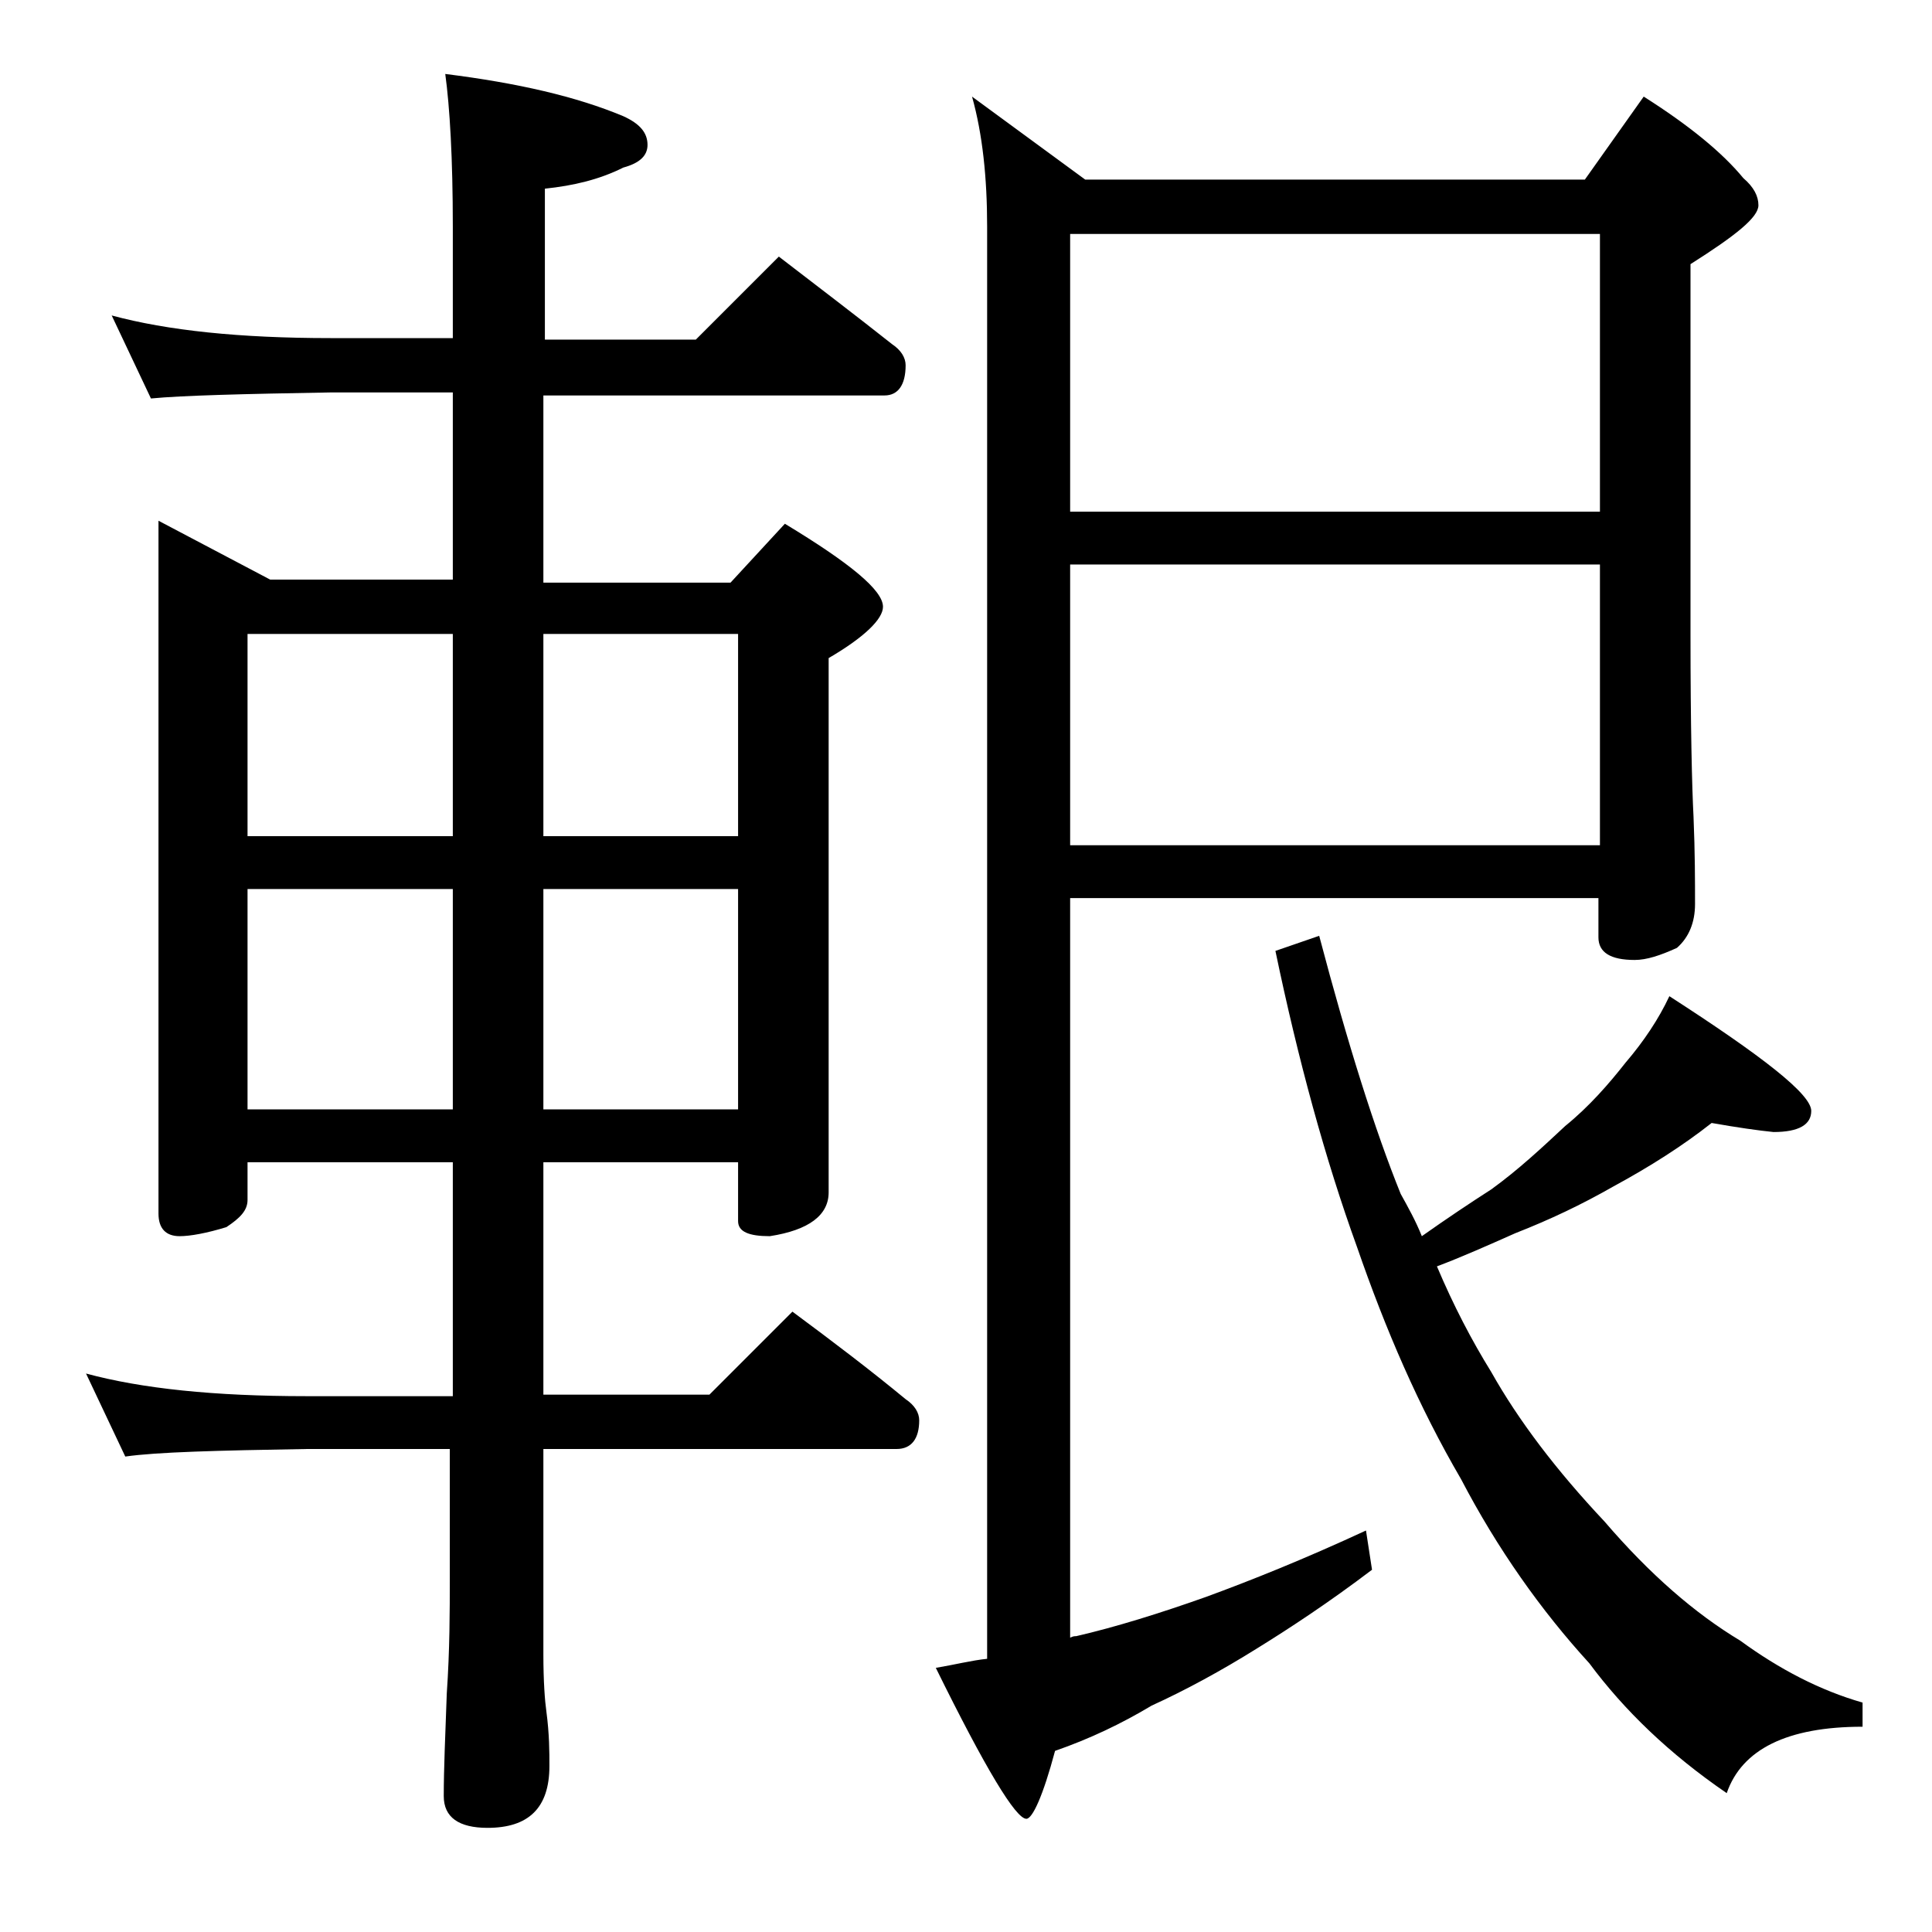
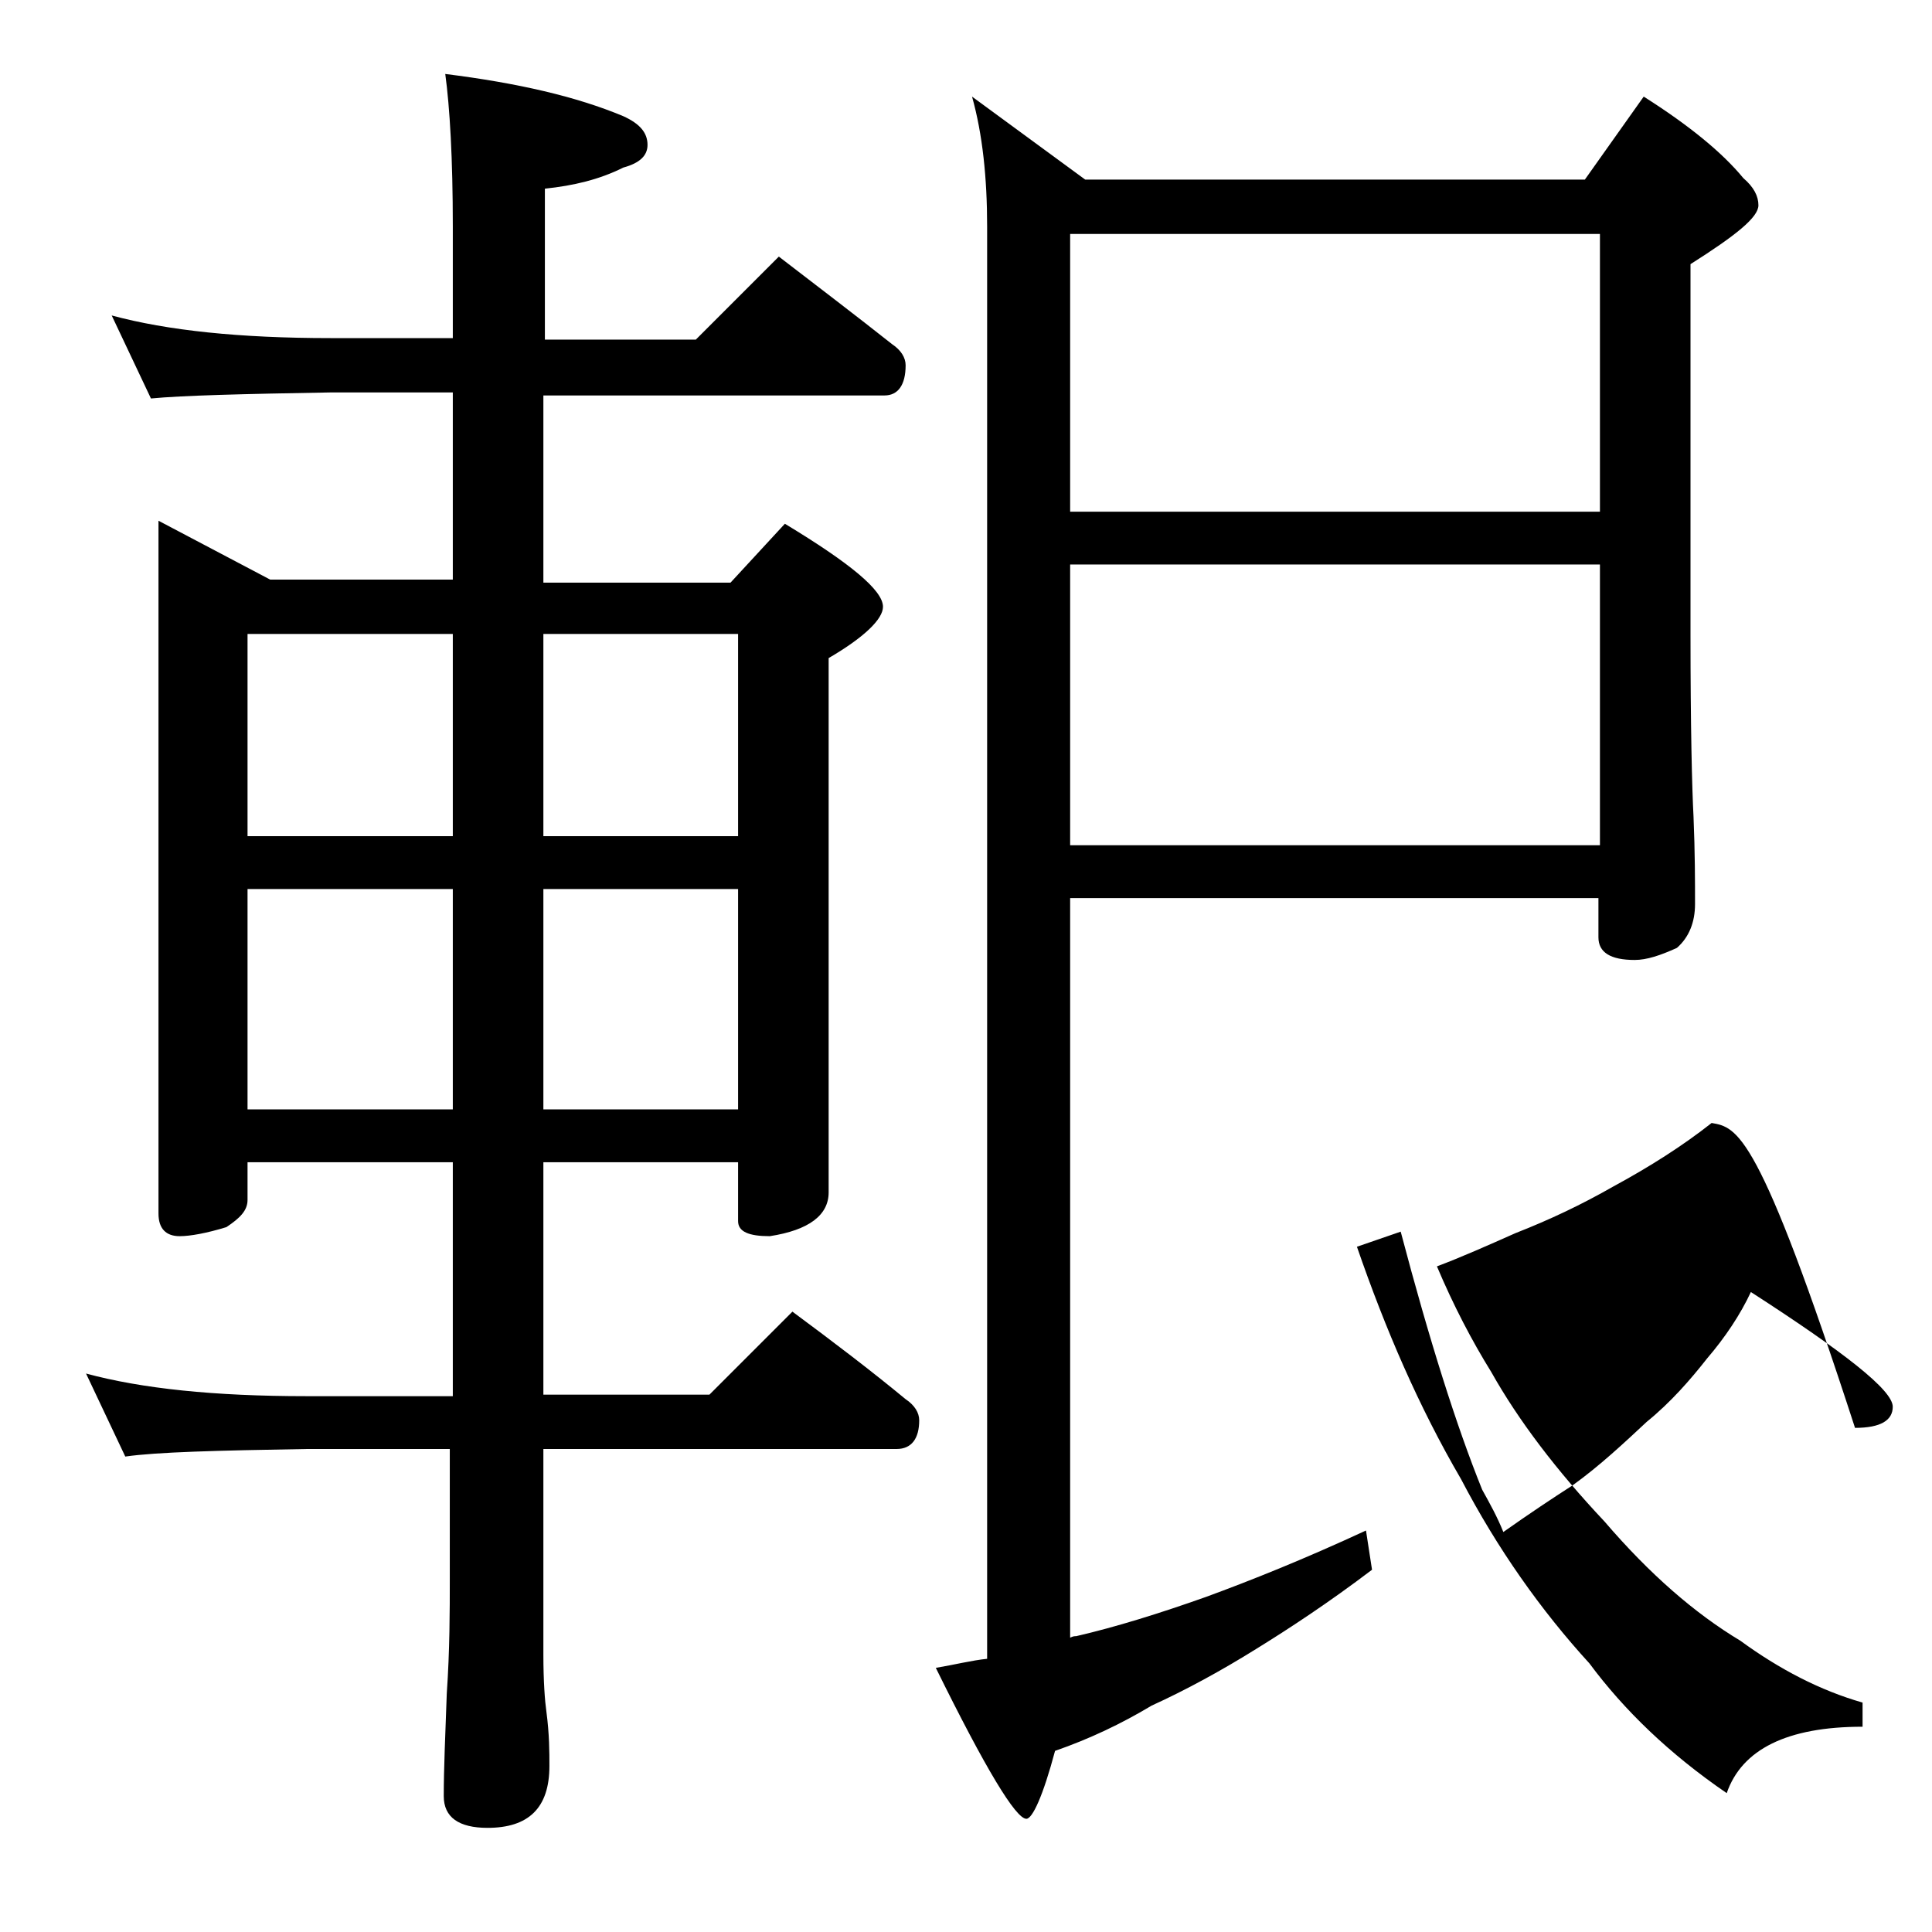
<svg xmlns="http://www.w3.org/2000/svg" version="1.1" id="Layer_1" x="0px" y="0px" viewBox="0 0 128 128" enable-background="new 0 0 128 128" xml:space="preserve">
-   <path d="M7.4,20.9c3.7,1,8.5,1.5,14.5,1.5H30V15c0-4.5-0.2-7.9-0.5-10.1c4.8,0.6,8.7,1.5,11.8,2.8c1.1,0.5,1.6,1.1,1.6,1.9  c0,0.7-0.5,1.2-1.6,1.5c-1.6,0.8-3.3,1.2-5.2,1.4v10h10l5.5-5.5c2.6,2,5.1,3.9,7.5,5.8c0.6,0.4,0.9,0.9,0.9,1.4c0,1.3-0.5,2-1.4,2  H36v12.4h12.4l3.6-3.9c4.3,2.6,6.5,4.4,6.5,5.5c0,0.8-1.2,2-3.6,3.4V79c0,1.5-1.3,2.5-3.9,2.9c-1.4,0-2.1-0.3-2.1-1V77H36v15.4h11  l5.5-5.5c2.7,2,5.2,3.9,7.5,5.8c0.6,0.4,0.9,0.9,0.9,1.4c0,1.2-0.5,1.9-1.5,1.9H36v13.6c0,1.8,0.1,3.1,0.2,3.8  c0.2,1.5,0.2,2.7,0.2,3.6c0,2.8-1.4,4.1-4.1,4.1c-1.9,0-2.9-0.7-2.9-2.1c0-1.8,0.1-4,0.2-6.8c0.2-2.9,0.2-5.5,0.2-7.6v-8.6h-9.5  c-5.9,0.1-9.9,0.2-12,0.5l-2.6-5.5c3.7,1,8.5,1.5,14.6,1.5H30V77H16.4v2.5c0,0.7-0.5,1.2-1.4,1.8c-1.3,0.4-2.4,0.6-3.1,0.6  c-0.9,0-1.4-0.5-1.4-1.5V34.5l7.4,3.9H30V26h-8.1c-5.8,0.1-9.8,0.2-11.9,0.4L7.4,20.9z M16.4,55.4H30V42H16.4V55.4z M16.4,73.5H30  V58.9H16.4V73.5z M36,42v13.4h12.9V42H36z M36,58.9v14.6h12.9V58.9H36z M70.9,59.4v49.1c0.2-0.1,0.3-0.1,0.4-0.1  c2.6-0.6,5.5-1.5,8.6-2.6c3-1.1,6.5-2.5,10.6-4.4l0.4,2.6c-2.9,2.2-5.5,3.9-7.6,5.2c-2.4,1.5-4.8,2.8-7,3.8c-2,1.2-4.1,2.2-6.4,3  c-0.8,3-1.5,4.5-1.9,4.5c-0.7,0-2.7-3.3-6-10c1.2-0.2,2.4-0.5,3.4-0.6V15c0-3.2-0.3-6.1-1-8.6l7.5,5.5H105l3.9-5.5  c3,1.9,5.2,3.7,6.6,5.4c0.7,0.6,1,1.2,1,1.8c0,0.8-1.5,2-4.5,3.9V42c0,6.2,0.1,10.2,0.2,12.1c0.1,2.4,0.1,4.3,0.1,5.8  c0,1.2-0.4,2.2-1.2,2.9c-1.1,0.5-2,0.8-2.8,0.8c-1.6,0-2.4-0.5-2.4-1.5v-2.6H70.9z M70.9,15.5v18.4H106V15.5H70.9z M70.9,37.4V56  H106V37.4H70.9z M113.4,74.4c-1.9,1.5-4.1,2.9-6.5,4.2c-2.1,1.2-4.2,2.2-6.5,3.1c-1.8,0.8-3.6,1.6-5.2,2.2c1.1,2.6,2.3,4.9,3.6,7  c1.8,3.2,4.3,6.5,7.5,9.9c3,3.5,6,6.1,9,7.9c2.6,1.9,5.3,3.3,8.1,4.1v1.6c-5,0-8,1.5-9,4.4c-3.8-2.6-6.8-5.5-9.1-8.6  c-3.2-3.5-6.1-7.6-8.5-12.2c-2.8-4.8-5-9.9-6.9-15.4C87.8,76.8,86,70.2,84.5,63l2.9-1c1.9,7.2,3.7,12.9,5.4,17.1  c0.5,0.9,1,1.8,1.4,2.8c1.7-1.2,3.2-2.2,4.6-3.1c1.8-1.3,3.4-2.8,4.9-4.2c1.6-1.3,2.9-2.8,4-4.2c1.2-1.4,2.2-2.9,2.9-4.4  c6.2,4,9.4,6.5,9.4,7.6c0,0.9-0.8,1.4-2.5,1.4C116.5,74.9,115.1,74.7,113.4,74.4z" />
+   <path d="M7.4,20.9c3.7,1,8.5,1.5,14.5,1.5H30V15c0-4.5-0.2-7.9-0.5-10.1c4.8,0.6,8.7,1.5,11.8,2.8c1.1,0.5,1.6,1.1,1.6,1.9  c0,0.7-0.5,1.2-1.6,1.5c-1.6,0.8-3.3,1.2-5.2,1.4v10h10l5.5-5.5c2.6,2,5.1,3.9,7.5,5.8c0.6,0.4,0.9,0.9,0.9,1.4c0,1.3-0.5,2-1.4,2  H36v12.4h12.4l3.6-3.9c4.3,2.6,6.5,4.4,6.5,5.5c0,0.8-1.2,2-3.6,3.4V79c0,1.5-1.3,2.5-3.9,2.9c-1.4,0-2.1-0.3-2.1-1V77H36v15.4h11  l5.5-5.5c2.7,2,5.2,3.9,7.5,5.8c0.6,0.4,0.9,0.9,0.9,1.4c0,1.2-0.5,1.9-1.5,1.9H36v13.6c0,1.8,0.1,3.1,0.2,3.8  c0.2,1.5,0.2,2.7,0.2,3.6c0,2.8-1.4,4.1-4.1,4.1c-1.9,0-2.9-0.7-2.9-2.1c0-1.8,0.1-4,0.2-6.8c0.2-2.9,0.2-5.5,0.2-7.6v-8.6h-9.5  c-5.9,0.1-9.9,0.2-12,0.5l-2.6-5.5c3.7,1,8.5,1.5,14.6,1.5H30V77H16.4v2.5c0,0.7-0.5,1.2-1.4,1.8c-1.3,0.4-2.4,0.6-3.1,0.6  c-0.9,0-1.4-0.5-1.4-1.5V34.5l7.4,3.9H30V26h-8.1c-5.8,0.1-9.8,0.2-11.9,0.4L7.4,20.9z M16.4,55.4H30V42H16.4V55.4z M16.4,73.5H30  V58.9H16.4V73.5z M36,42v13.4h12.9V42H36z M36,58.9v14.6h12.9V58.9H36z M70.9,59.4v49.1c0.2-0.1,0.3-0.1,0.4-0.1  c2.6-0.6,5.5-1.5,8.6-2.6c3-1.1,6.5-2.5,10.6-4.4l0.4,2.6c-2.9,2.2-5.5,3.9-7.6,5.2c-2.4,1.5-4.8,2.8-7,3.8c-2,1.2-4.1,2.2-6.4,3  c-0.8,3-1.5,4.5-1.9,4.5c-0.7,0-2.7-3.3-6-10c1.2-0.2,2.4-0.5,3.4-0.6V15c0-3.2-0.3-6.1-1-8.6l7.5,5.5H105l3.9-5.5  c3,1.9,5.2,3.7,6.6,5.4c0.7,0.6,1,1.2,1,1.8c0,0.8-1.5,2-4.5,3.9V42c0,6.2,0.1,10.2,0.2,12.1c0.1,2.4,0.1,4.3,0.1,5.8  c0,1.2-0.4,2.2-1.2,2.9c-1.1,0.5-2,0.8-2.8,0.8c-1.6,0-2.4-0.5-2.4-1.5v-2.6H70.9z M70.9,15.5v18.4H106V15.5H70.9z M70.9,37.4V56  H106V37.4H70.9z M113.4,74.4c-1.9,1.5-4.1,2.9-6.5,4.2c-2.1,1.2-4.2,2.2-6.5,3.1c-1.8,0.8-3.6,1.6-5.2,2.2c1.1,2.6,2.3,4.9,3.6,7  c1.8,3.2,4.3,6.5,7.5,9.9c3,3.5,6,6.1,9,7.9c2.6,1.9,5.3,3.3,8.1,4.1v1.6c-5,0-8,1.5-9,4.4c-3.8-2.6-6.8-5.5-9.1-8.6  c-3.2-3.5-6.1-7.6-8.5-12.2c-2.8-4.8-5-9.9-6.9-15.4l2.9-1c1.9,7.2,3.7,12.9,5.4,17.1  c0.5,0.9,1,1.8,1.4,2.8c1.7-1.2,3.2-2.2,4.6-3.1c1.8-1.3,3.4-2.8,4.9-4.2c1.6-1.3,2.9-2.8,4-4.2c1.2-1.4,2.2-2.9,2.9-4.4  c6.2,4,9.4,6.5,9.4,7.6c0,0.9-0.8,1.4-2.5,1.4C116.5,74.9,115.1,74.7,113.4,74.4z" />
</svg>